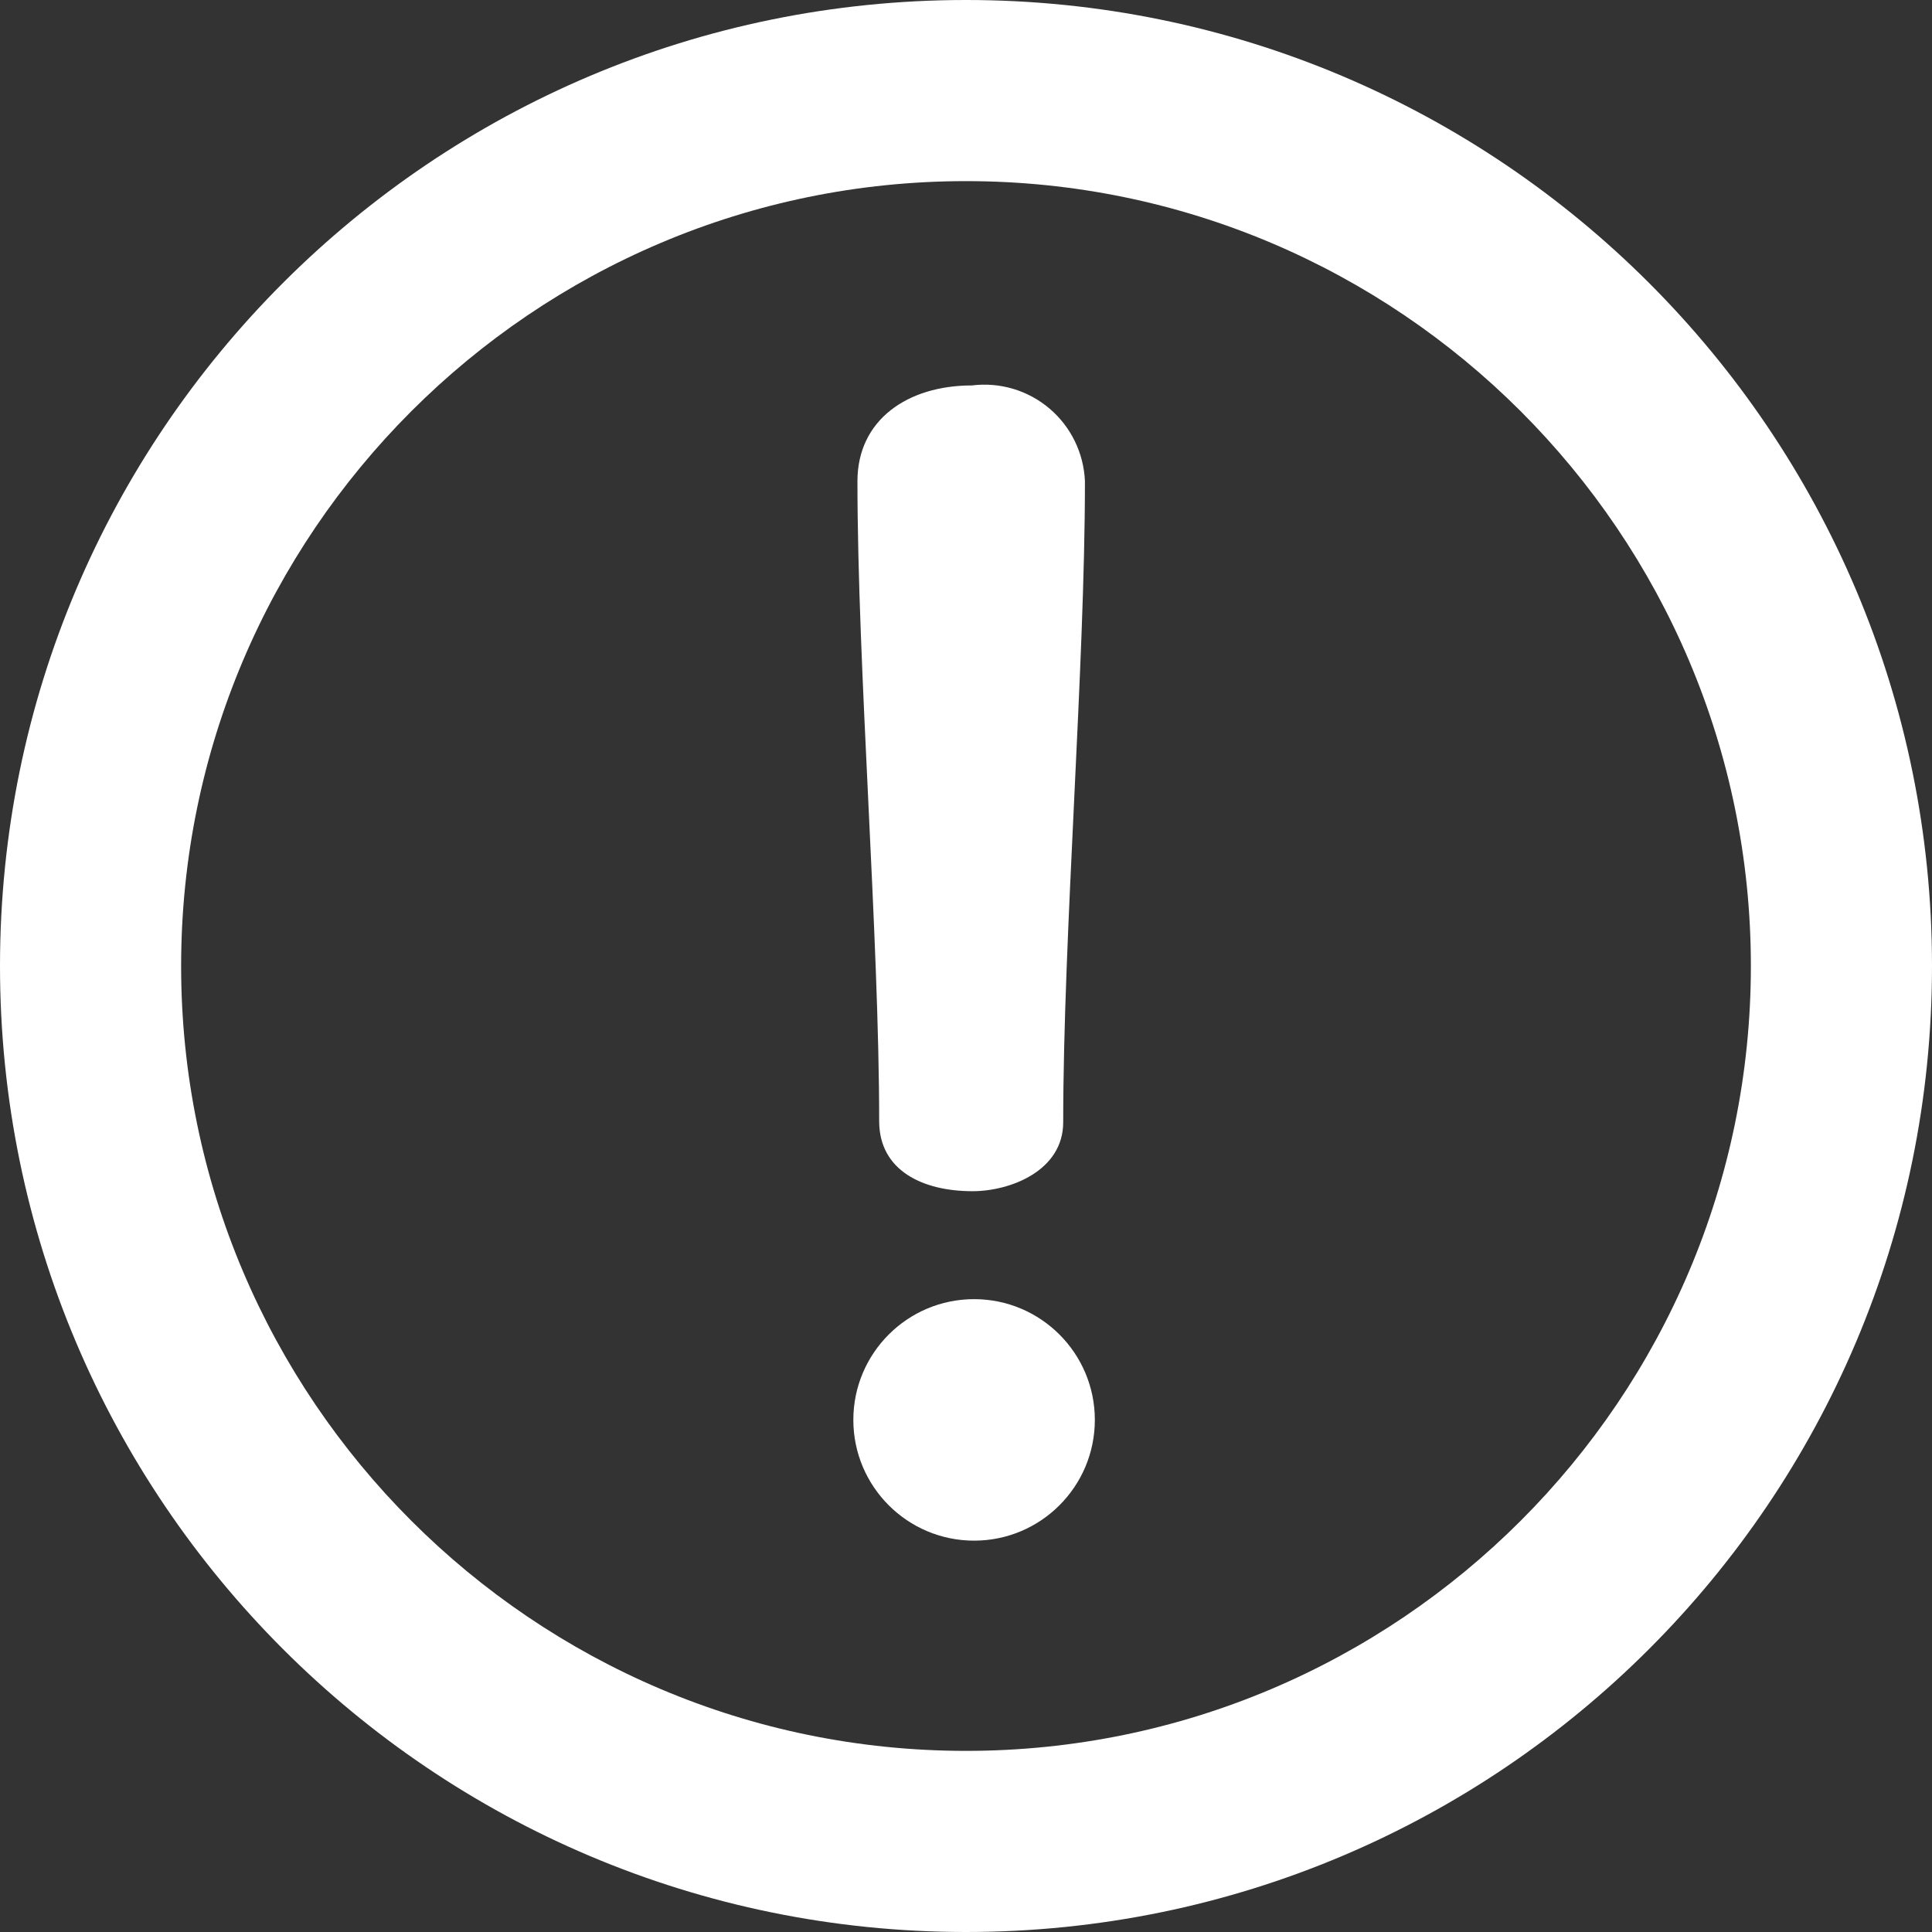
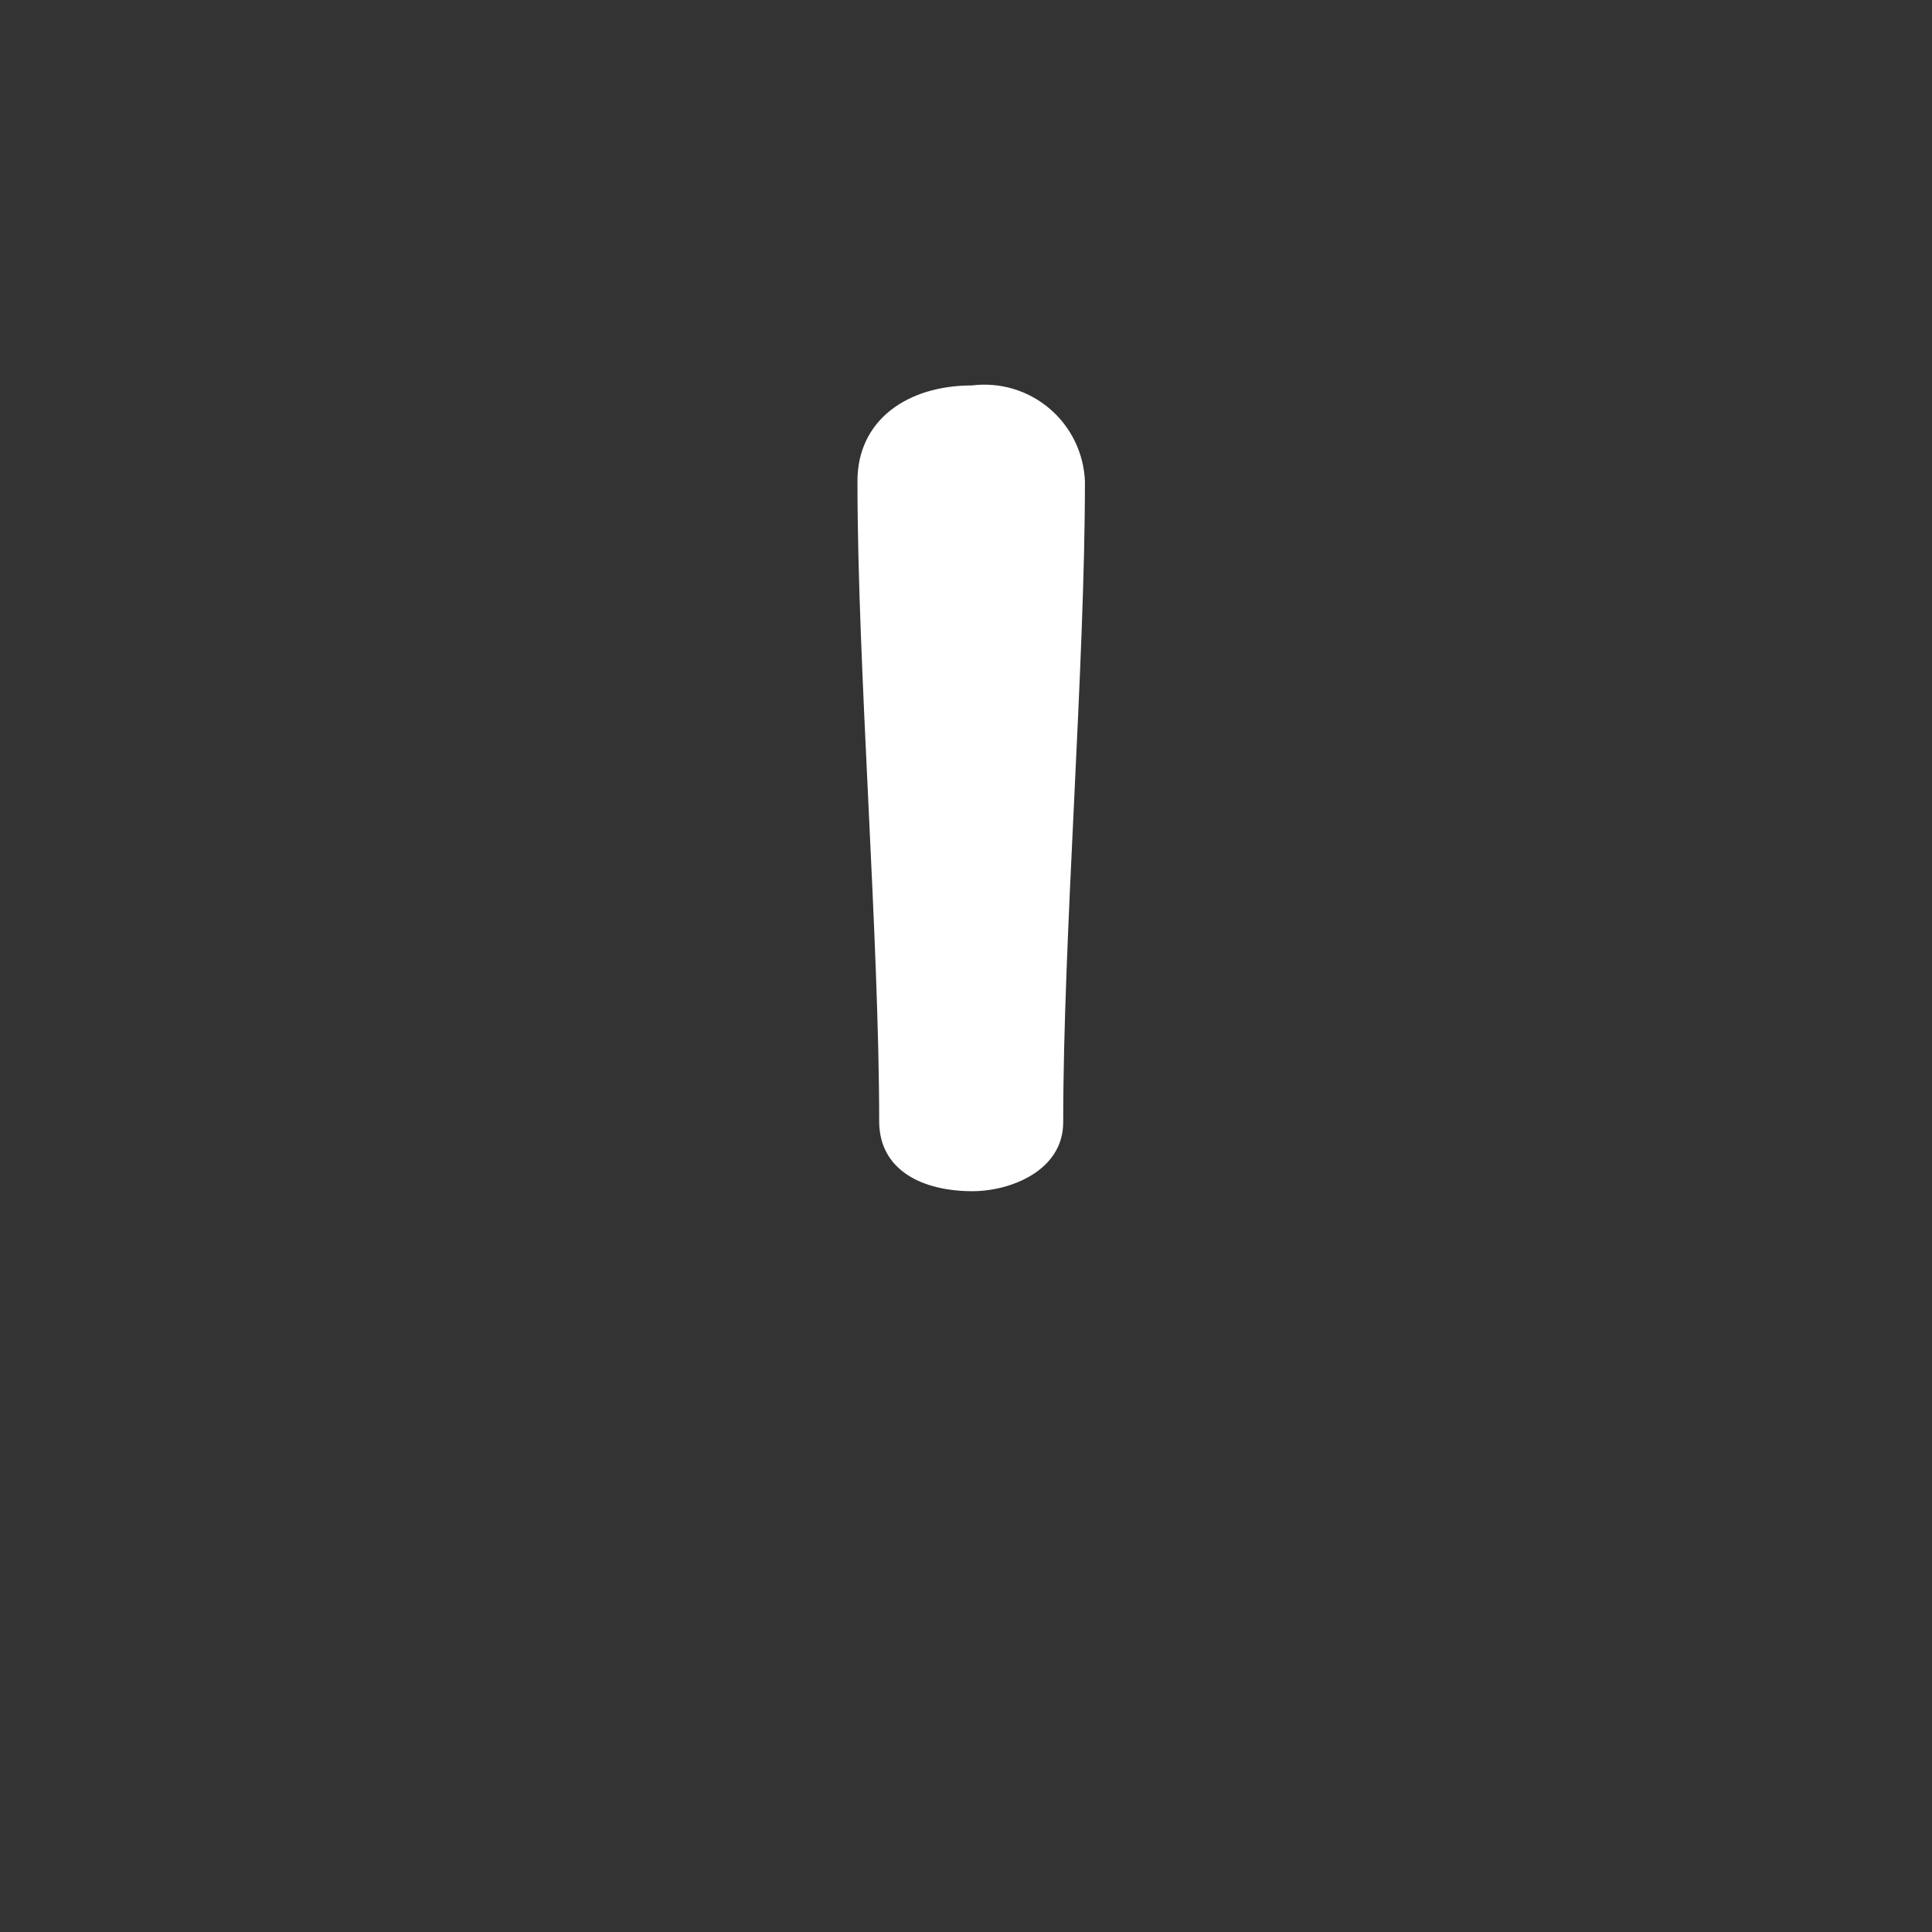
<svg xmlns="http://www.w3.org/2000/svg" version="1.1" width="16" height="16" viewBox="0,0,256,256">
  <rect x="0" y="0" width="256" height="256" fill="#333333" stroke="none" />
  <g fill="none" fill-rule="nonzero" stroke="none" stroke-width="1" stroke-linecap="butt" stroke-linejoin="miter" stroke-miterlimit="10" stroke-dasharray="" stroke-dashoffset="0" font-family="none" font-weight="none" font-size="none" text-anchor="none" style="mix-blend-mode: normal">
    <g transform="scale(16,16)">
      <g transform="translate(-88.5,-337.5)" id="warning_icon">
        <g transform="translate(88.5,337.5)" id="Path_7742">
-           <path d="M8,0c4.418,0 8,3.582 8,8c0,4.418 -3.582,8 -8,8c-4.418,0 -8,-3.582 -8,-8c0,-4.418 3.582,-8 8,-8z" fill="none" />
-           <path d="M8,1.5c-3.584,0 -6.5,2.916 -6.5,6.5c0,3.584 2.916,6.5 6.5,6.5c3.584,0 6.5,-2.916 6.5,-6.5c0,-3.584 -2.916,-6.5 -6.5,-6.5M8,0c4.418,0 8,3.582 8,8c0,4.418 -3.582,8 -8,8c-4.418,0 -8,-3.582 -8,-8c0,-4.418 3.582,-8 8,-8z" fill="#ffffff" />
+           <path d="M8,0c4.418,0 8,3.582 8,8c0,4.418 -3.582,8 -8,8c0,-4.418 3.582,-8 8,-8z" fill="none" />
        </g>
        <g transform="translate(95.567,340.692)" id="Group_2423" fill="#ffffff">
          <path transform="translate(-233.466,-137.1)" d="M234.453,143.773c0.311,0 0.751,-0.168 0.751,-0.571c0,-1.544 0.18,-3.765 0.18,-5.309c-0.01,-0.233 -0.116,-0.451 -0.294,-0.602c-0.178,-0.151 -0.411,-0.22 -0.642,-0.191c-0.533,0 -0.948,0.285 -0.948,0.793c0,1.544 0.18,3.765 0.18,5.309c0.005,0.398 0.357,0.571 0.773,0.571z" id="Path_3862" />
-           <path transform="translate(-232.7,-309.833)" d="M233.7,317.4c-0.552,0 -1,0.448 -1,1c0,0.552 0.448,1 1,1c0.552,0 1,-0.448 1,-1c0,-0.552 -0.448,-1 -1,-1z" id="Path_3863" />
        </g>
      </g>
    </g>
  </g>
</svg>